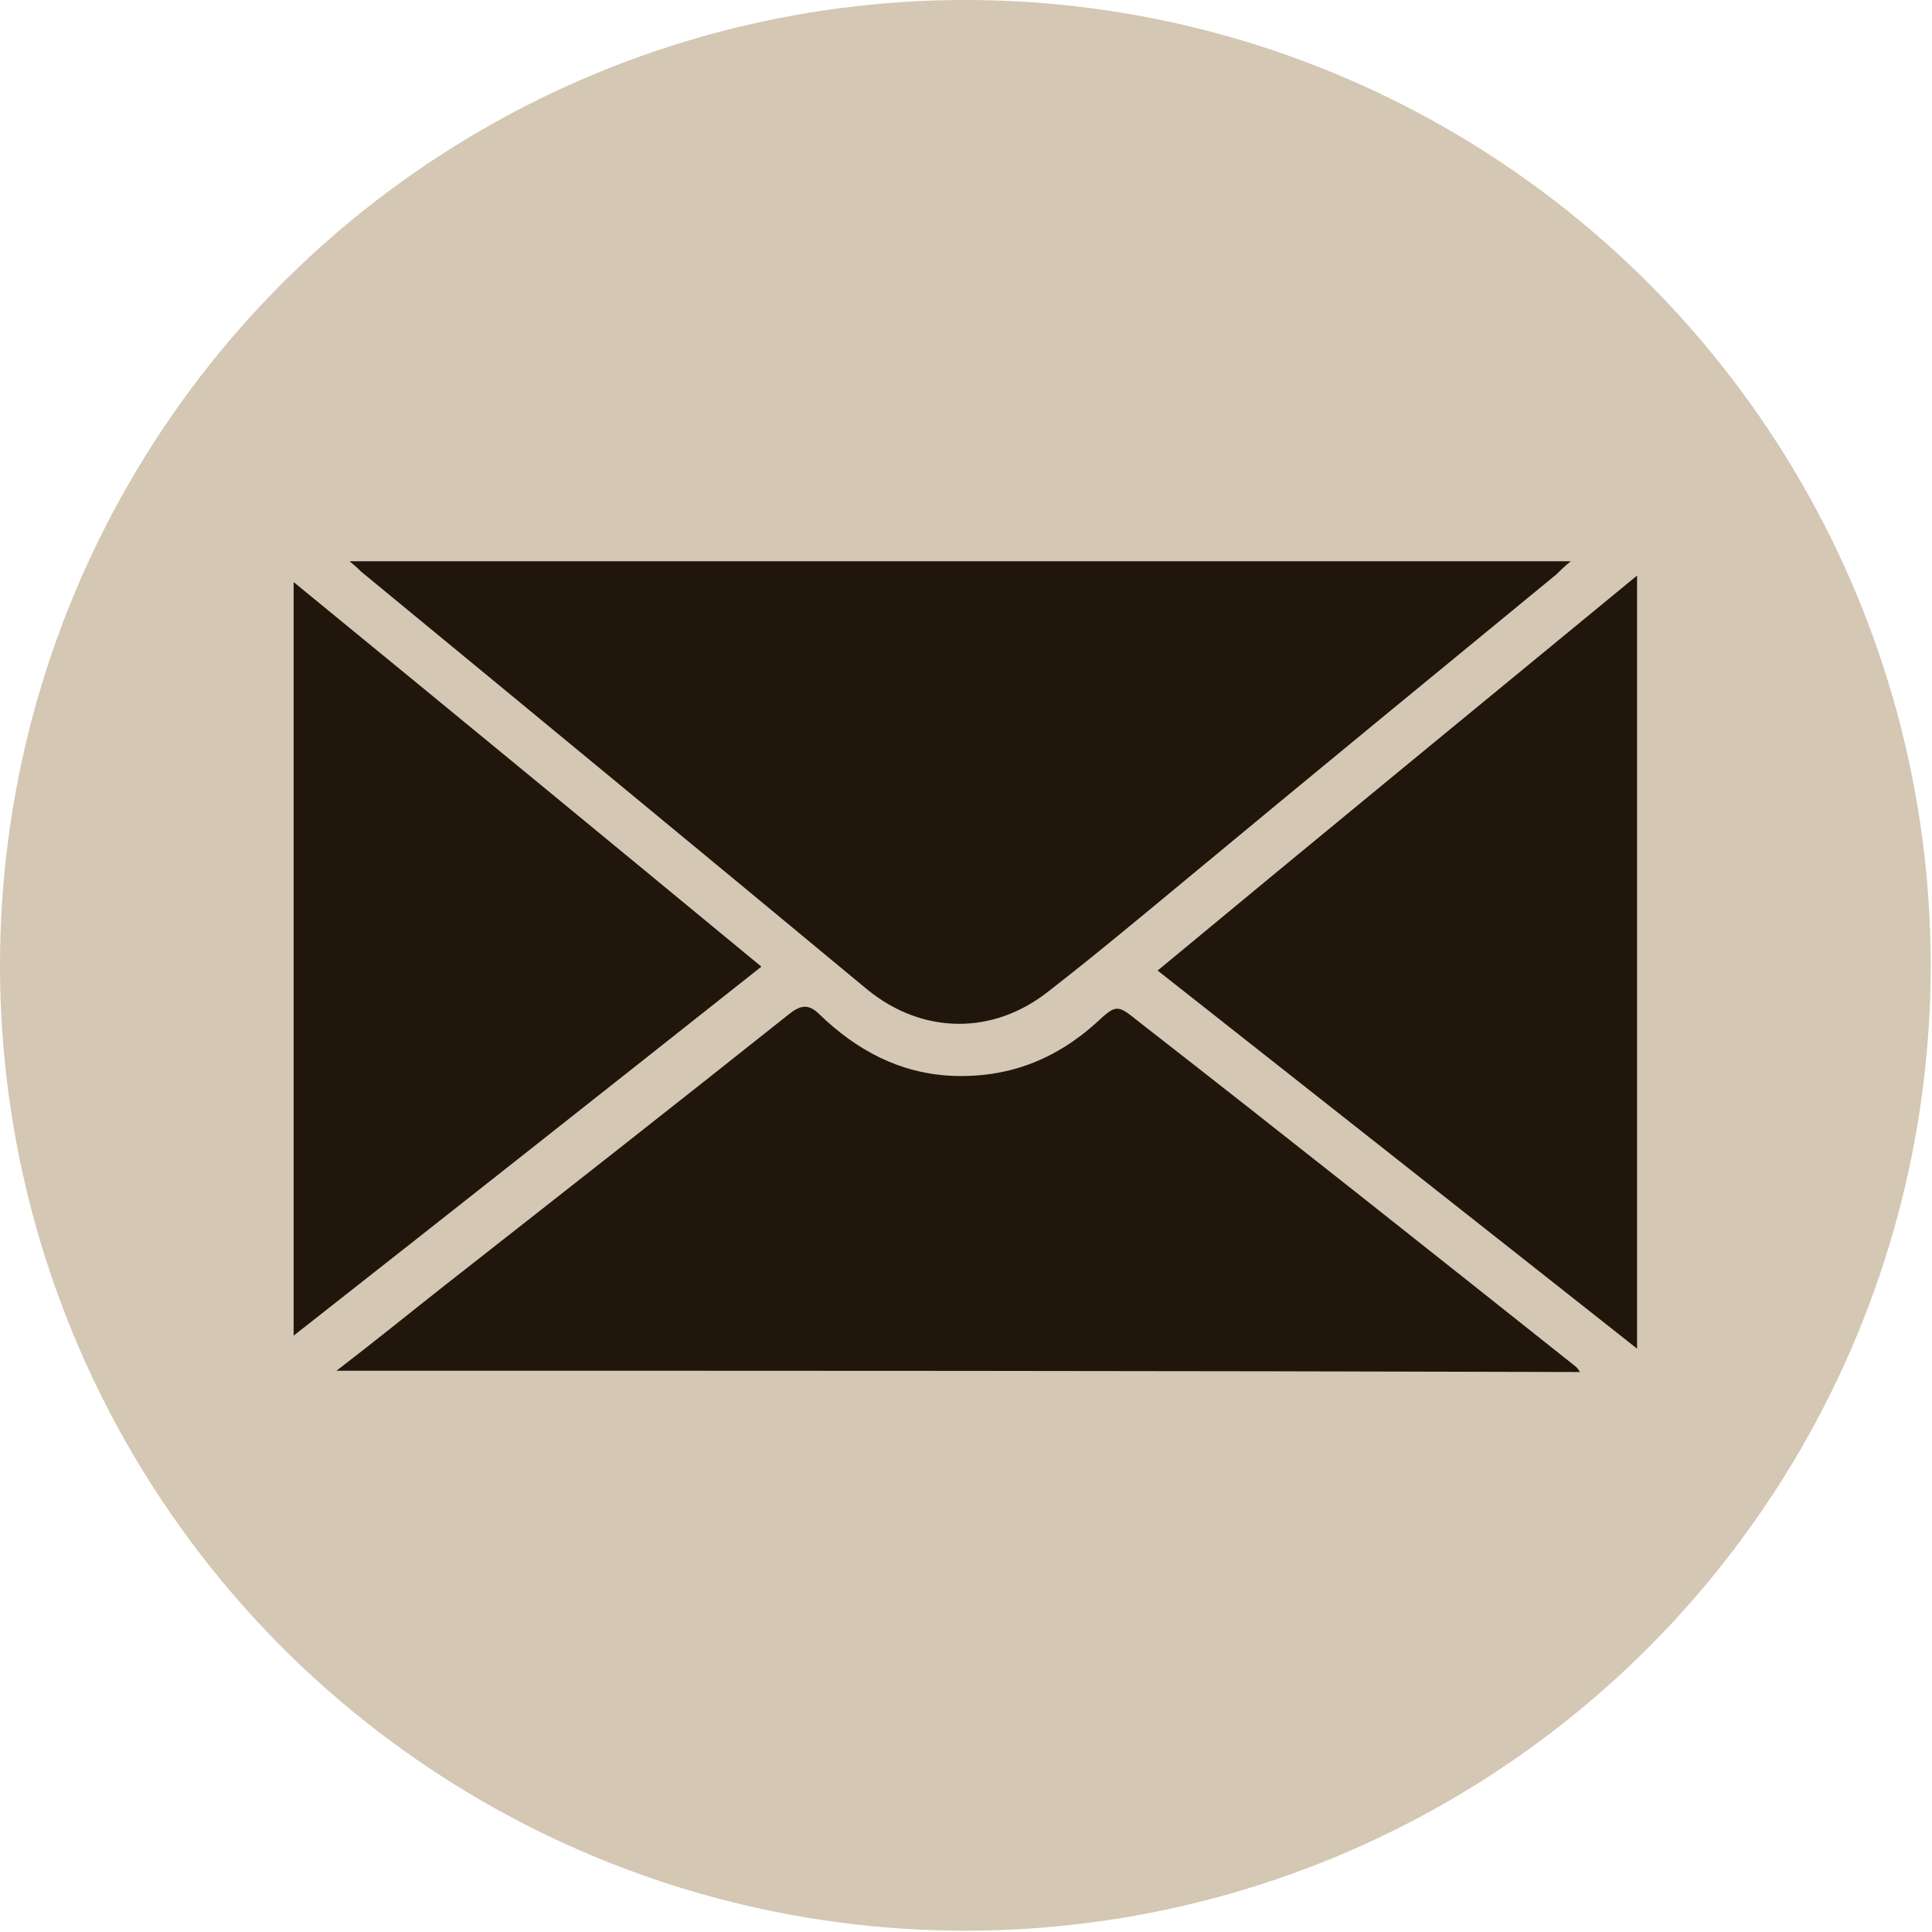
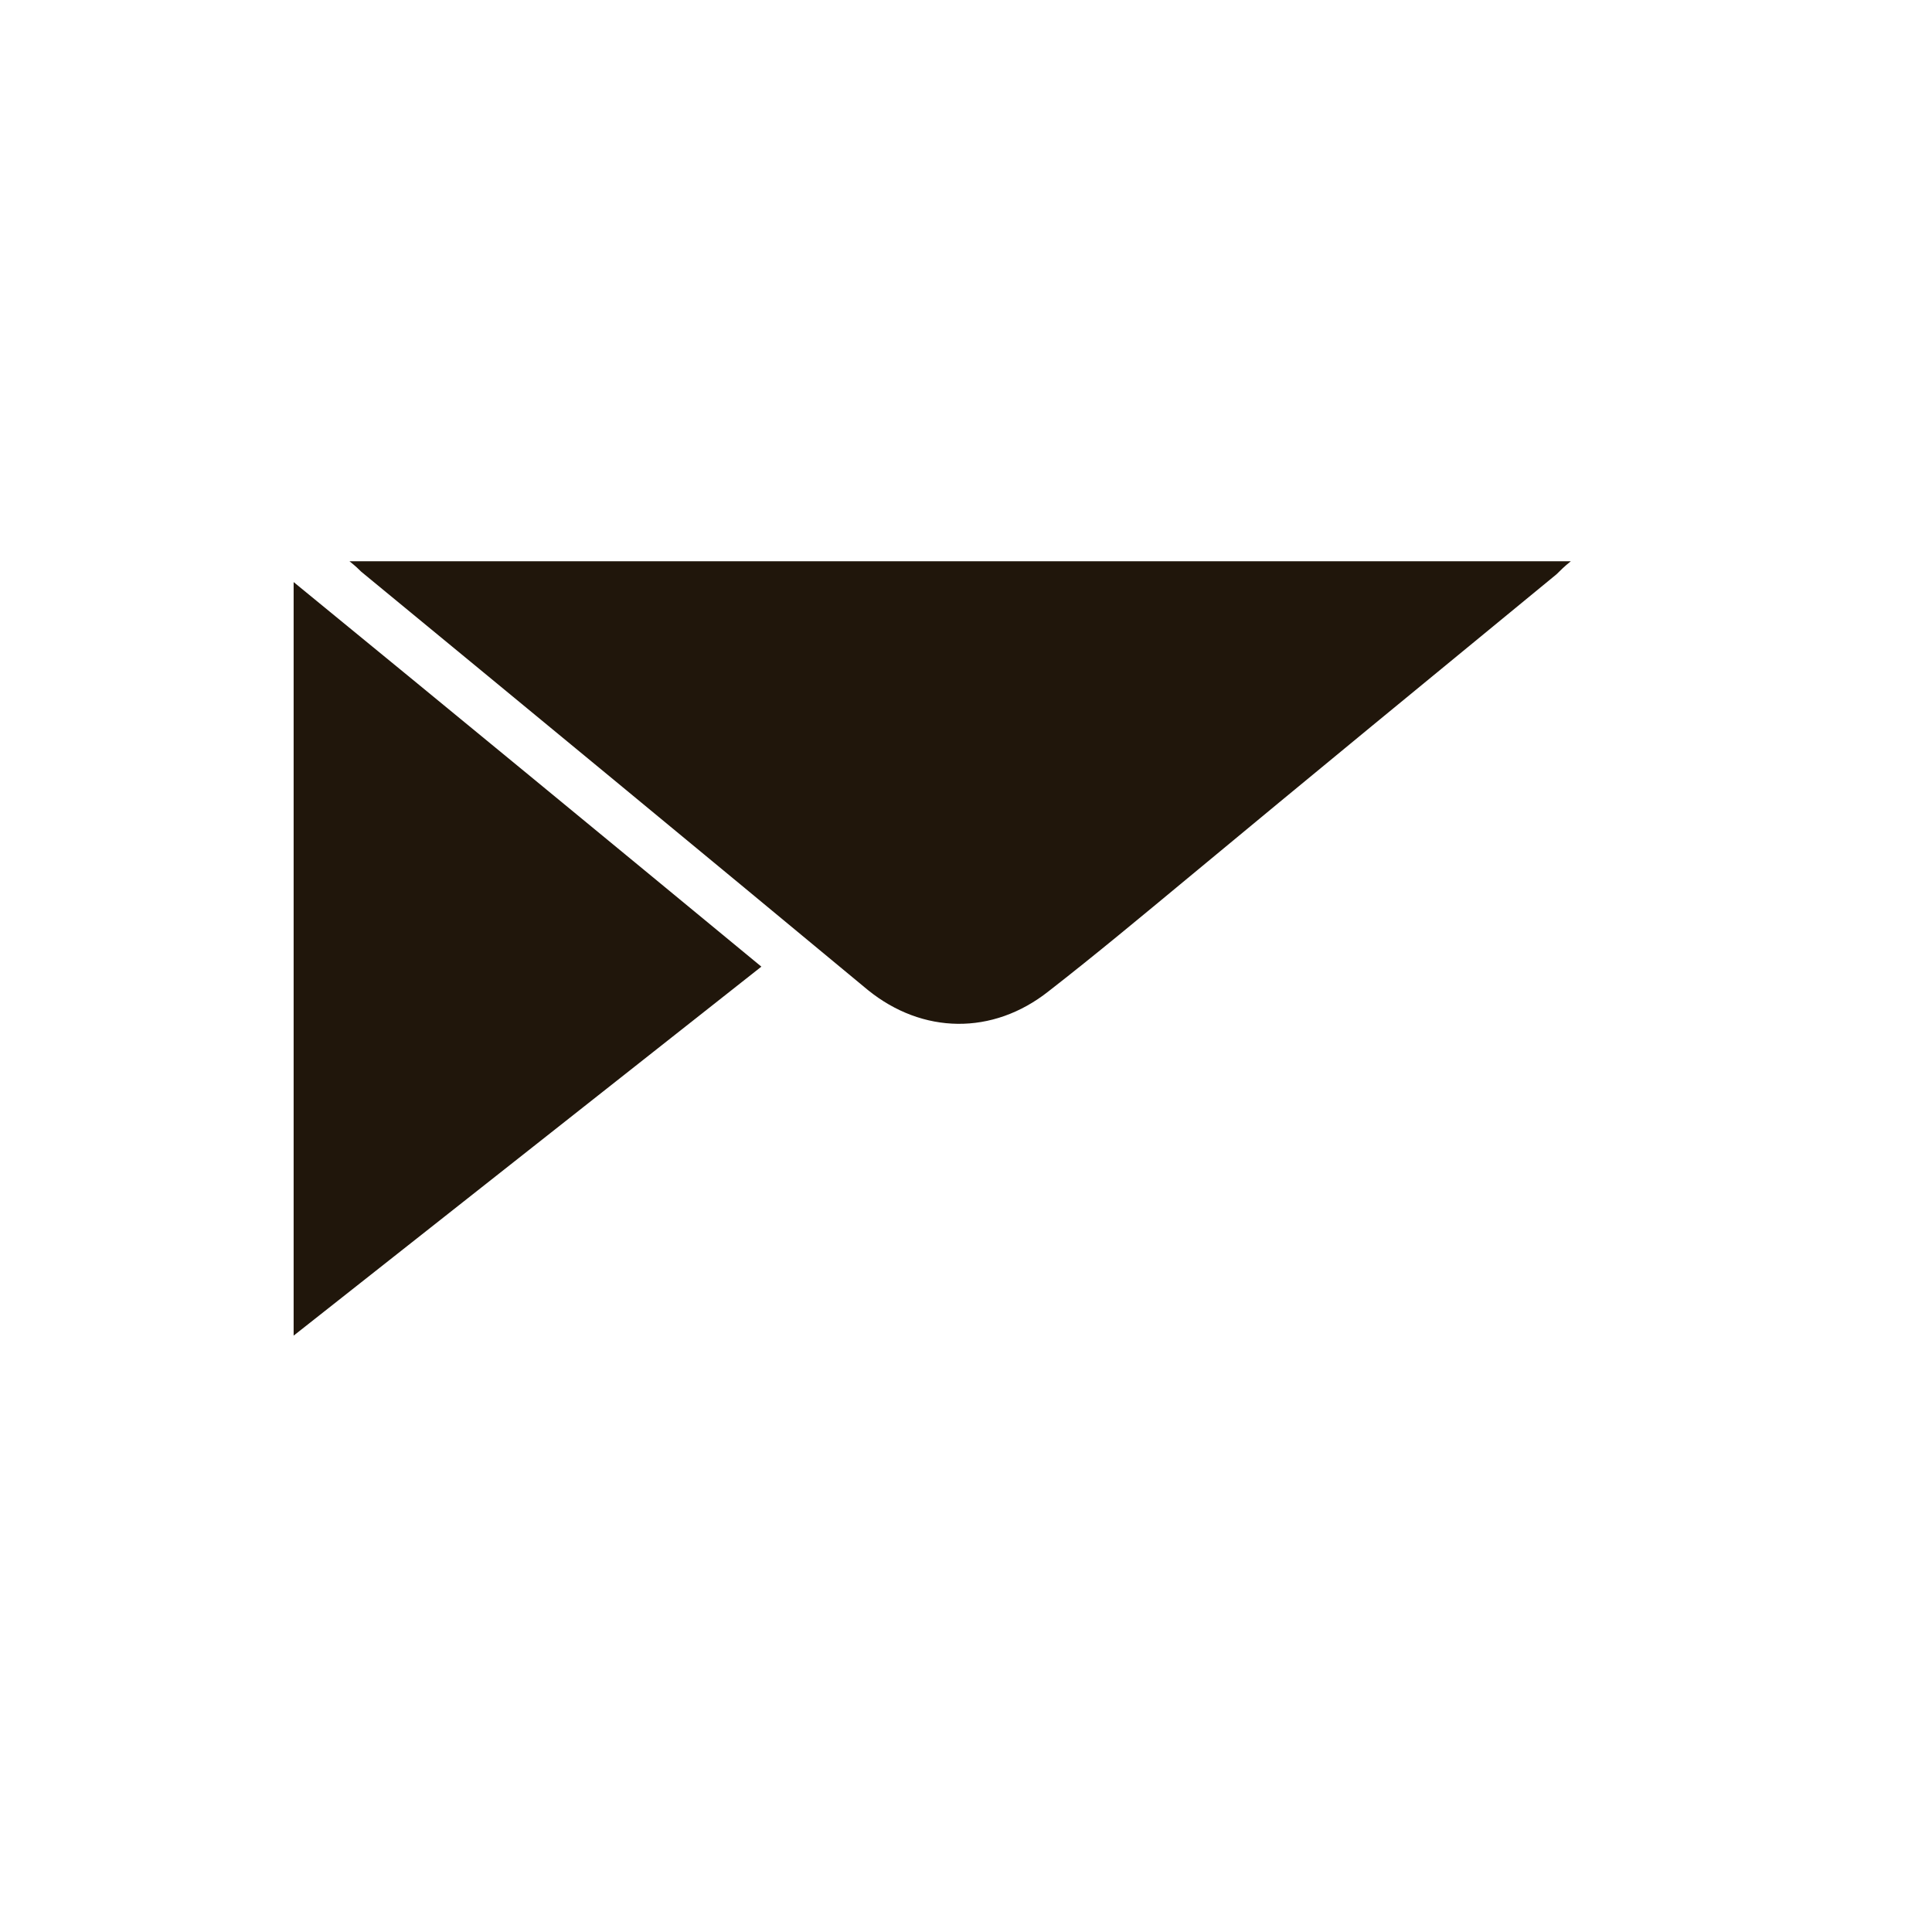
<svg xmlns="http://www.w3.org/2000/svg" version="1.1" id="Livello_1" x="0px" y="0px" viewBox="0 0 148.7 148.7" style="enable-background:new 0 0 148.7 148.7;" xml:space="preserve">
  <style type="text/css">
	.st0{fill:#D4C7B3;}
	.st1{fill:#20160B;}
</style>
-   <circle class="st0" cx="74.3" cy="74.3" r="74.3" />
  <g>
    <path class="st1" d="M26.9,43.2c31.5,0,62.6,0,94,0c-0.5,0.4-0.8,0.7-1.1,1c-9.5,7.8-19,15.6-28.4,23.4c-3.5,2.9-7.1,5.9-10.7,8.7   c-4.3,3.4-9.7,3.3-13.9-0.1C53.9,65.5,40.8,54.7,27.8,44C27.6,43.8,27.4,43.6,26.9,43.2z" />
-     <path class="st1" d="M25.9,105.5c3-2.3,5.7-4.5,8.5-6.7c8.8-6.9,17.6-13.8,26.4-20.8c0.9-0.7,1.5-0.7,2.3,0.1   c2.8,2.7,6.1,4.5,10.1,4.7c4.3,0.2,8-1.2,11.2-4.1c1.5-1.4,1.6-1.4,3.2-0.1c11.3,8.8,22.5,17.7,33.7,26.6c0.1,0.1,0.2,0.2,0.3,0.4   C89.7,105.5,57.9,105.5,25.9,105.5z" />
-     <path class="st1" d="M126,103.8c-12.4-9.8-24.6-19.4-36.9-29.1c12.3-10.2,24.5-20.2,36.9-30.4C126,64.1,126,83.8,126,103.8z" />
-     <path class="st1" d="M22.6,102.8c0-19.4,0-38.5,0-58c12.1,9.9,24,19.7,36,29.6C46.6,83.9,34.7,93.3,22.6,102.8z" />
+     <path class="st1" d="M22.6,102.8c0-19.4,0-38.5,0-58c12.1,9.9,24,19.7,36,29.6z" />
  </g>
</svg>